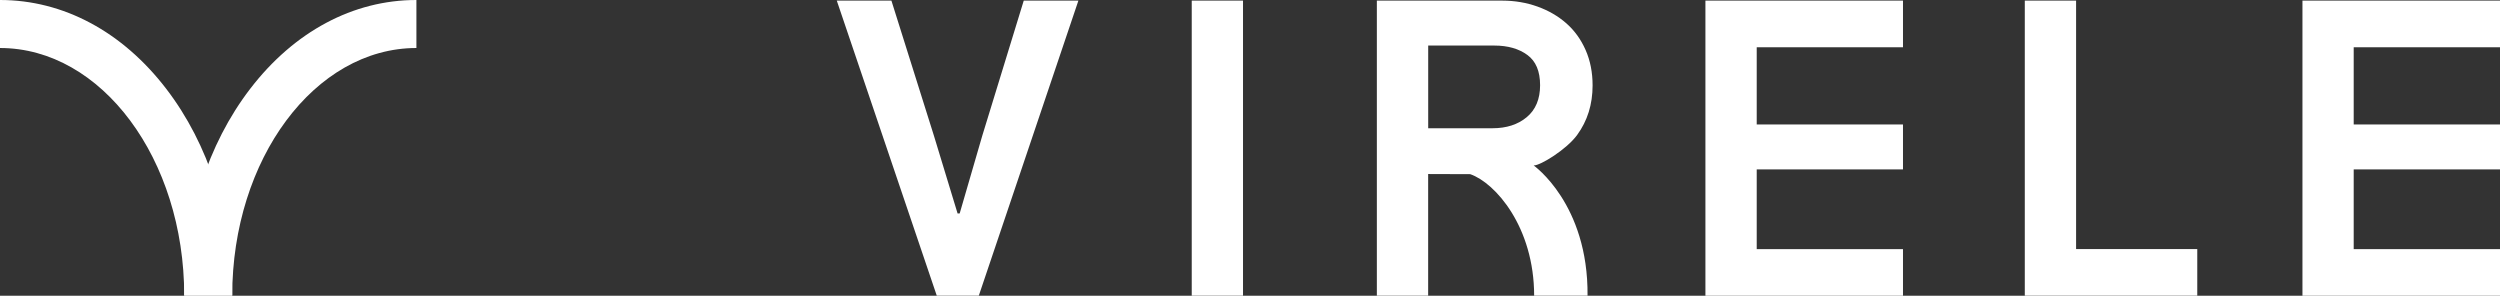
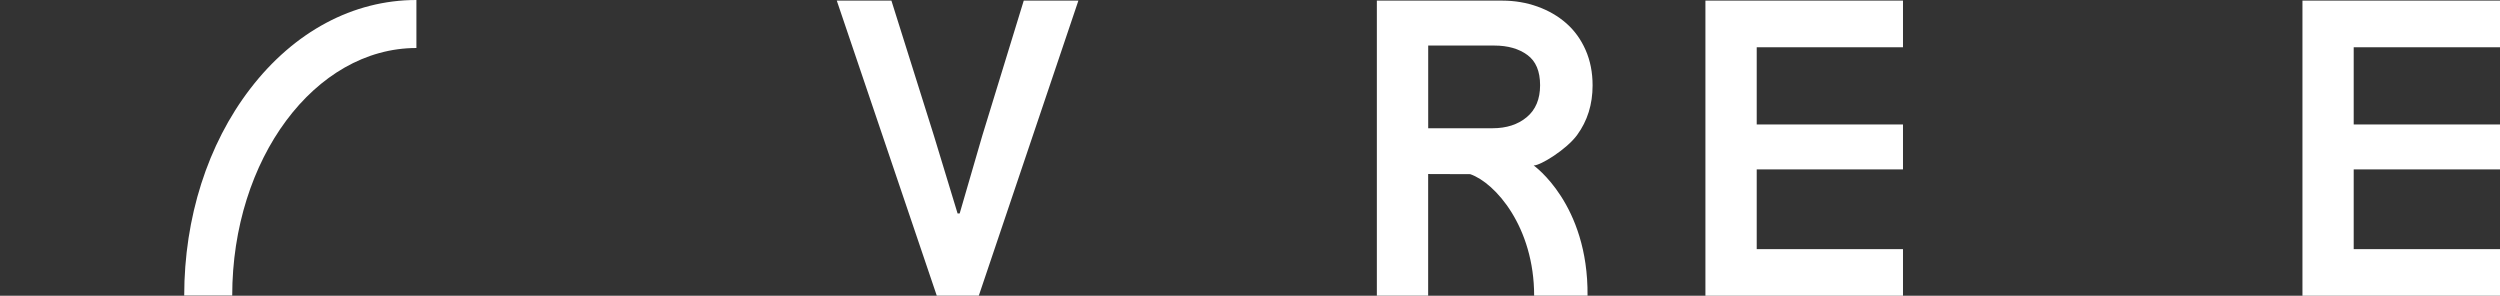
<svg xmlns="http://www.w3.org/2000/svg" version="1.1" id="Слой_1" x="0px" y="0px" viewBox="0 0 1080 127.75" style="enable-background:new 0 0 1080 127.75;" xml:space="preserve">
  <rect x="0" y="0" width="1080" height="127.75" fill="#333333" stroke="none" />
  <style type="text/css">
	.st0{fill:#ffffff;}
</style>
  <g>
    <g>
-       <path class="st0" d="M100.32,127.67H79.58C79.58,68.71,43.88,20.74,0,20.74V0c27.34,0,52.86,13.64,71.84,38.4    C90.2,62.34,100.32,94.04,100.32,127.67z" />
      <path class="st0" d="M100.32,127.67H79.58c0-33.63,10.11-65.33,28.47-89.27C127.04,13.64,152.55,0,179.89,0v20.74    C136.01,20.74,100.32,68.71,100.32,127.67z" />
    </g>
    <g>
      <path class="st0" d="M422.84,127.74h-18.15L361.49,0.27h23.6l18.33,58.24l10.26,33.71h0.9l9.74-33.51l17.94-58.44h23.61    L422.84,127.74z" />
-       <path class="st0" d="M514.83,127.74V0.27h22.15v127.47H514.83z" />
      <path class="st0" d="M662.75,127.74c0-29.65-16.75-48.75-27.61-52.5c0,0-15.2-0.06-18.18-0.06l0,0v52.56H594.8V0.27H649    c5.36,0,10.43,0.87,15.2,2.57c4.77,1.72,8.91,4.12,12.46,7.24c3.53,3.11,6.31,6.95,8.32,11.52C687,26.18,688,31.28,688,36.89    c0,8.19-2.22,15.32-6.67,21.41c-4.46,6.15-15.75,13.19-18.78,13.19c0,0,23.63,16.55,23.27,56.24    C685.82,127.73,662.75,127.74,662.75,127.74z M665.32,36.82c0-6.05-1.83-10.4-5.51-13.08c-3.64-2.68-8.4-4.06-14.27-4.06h-28.56    v35.72h27.84c5.98,0,10.92-1.6,14.73-4.78C663.4,47.4,665.32,42.81,665.32,36.82z" />
      <path class="st0" d="M736.74,127.74V0.27h85.35v20.15h-63.19v33.34h63.19v19.42h-63.19v34.44h63.19v20.13h-85.35V127.74z" />
-       <path class="st0" d="M874.71,127.74V0.27h22.16v107.32h52.35v20.15H874.71z" />
      <path class="st0" d="M994.66,127.74V0.27H1080v20.15h-63.2v33.34h63.2v19.42h-63.2v34.44h63.2v20.13h-85.34V127.74z" />
    </g>
  </g>
</svg>